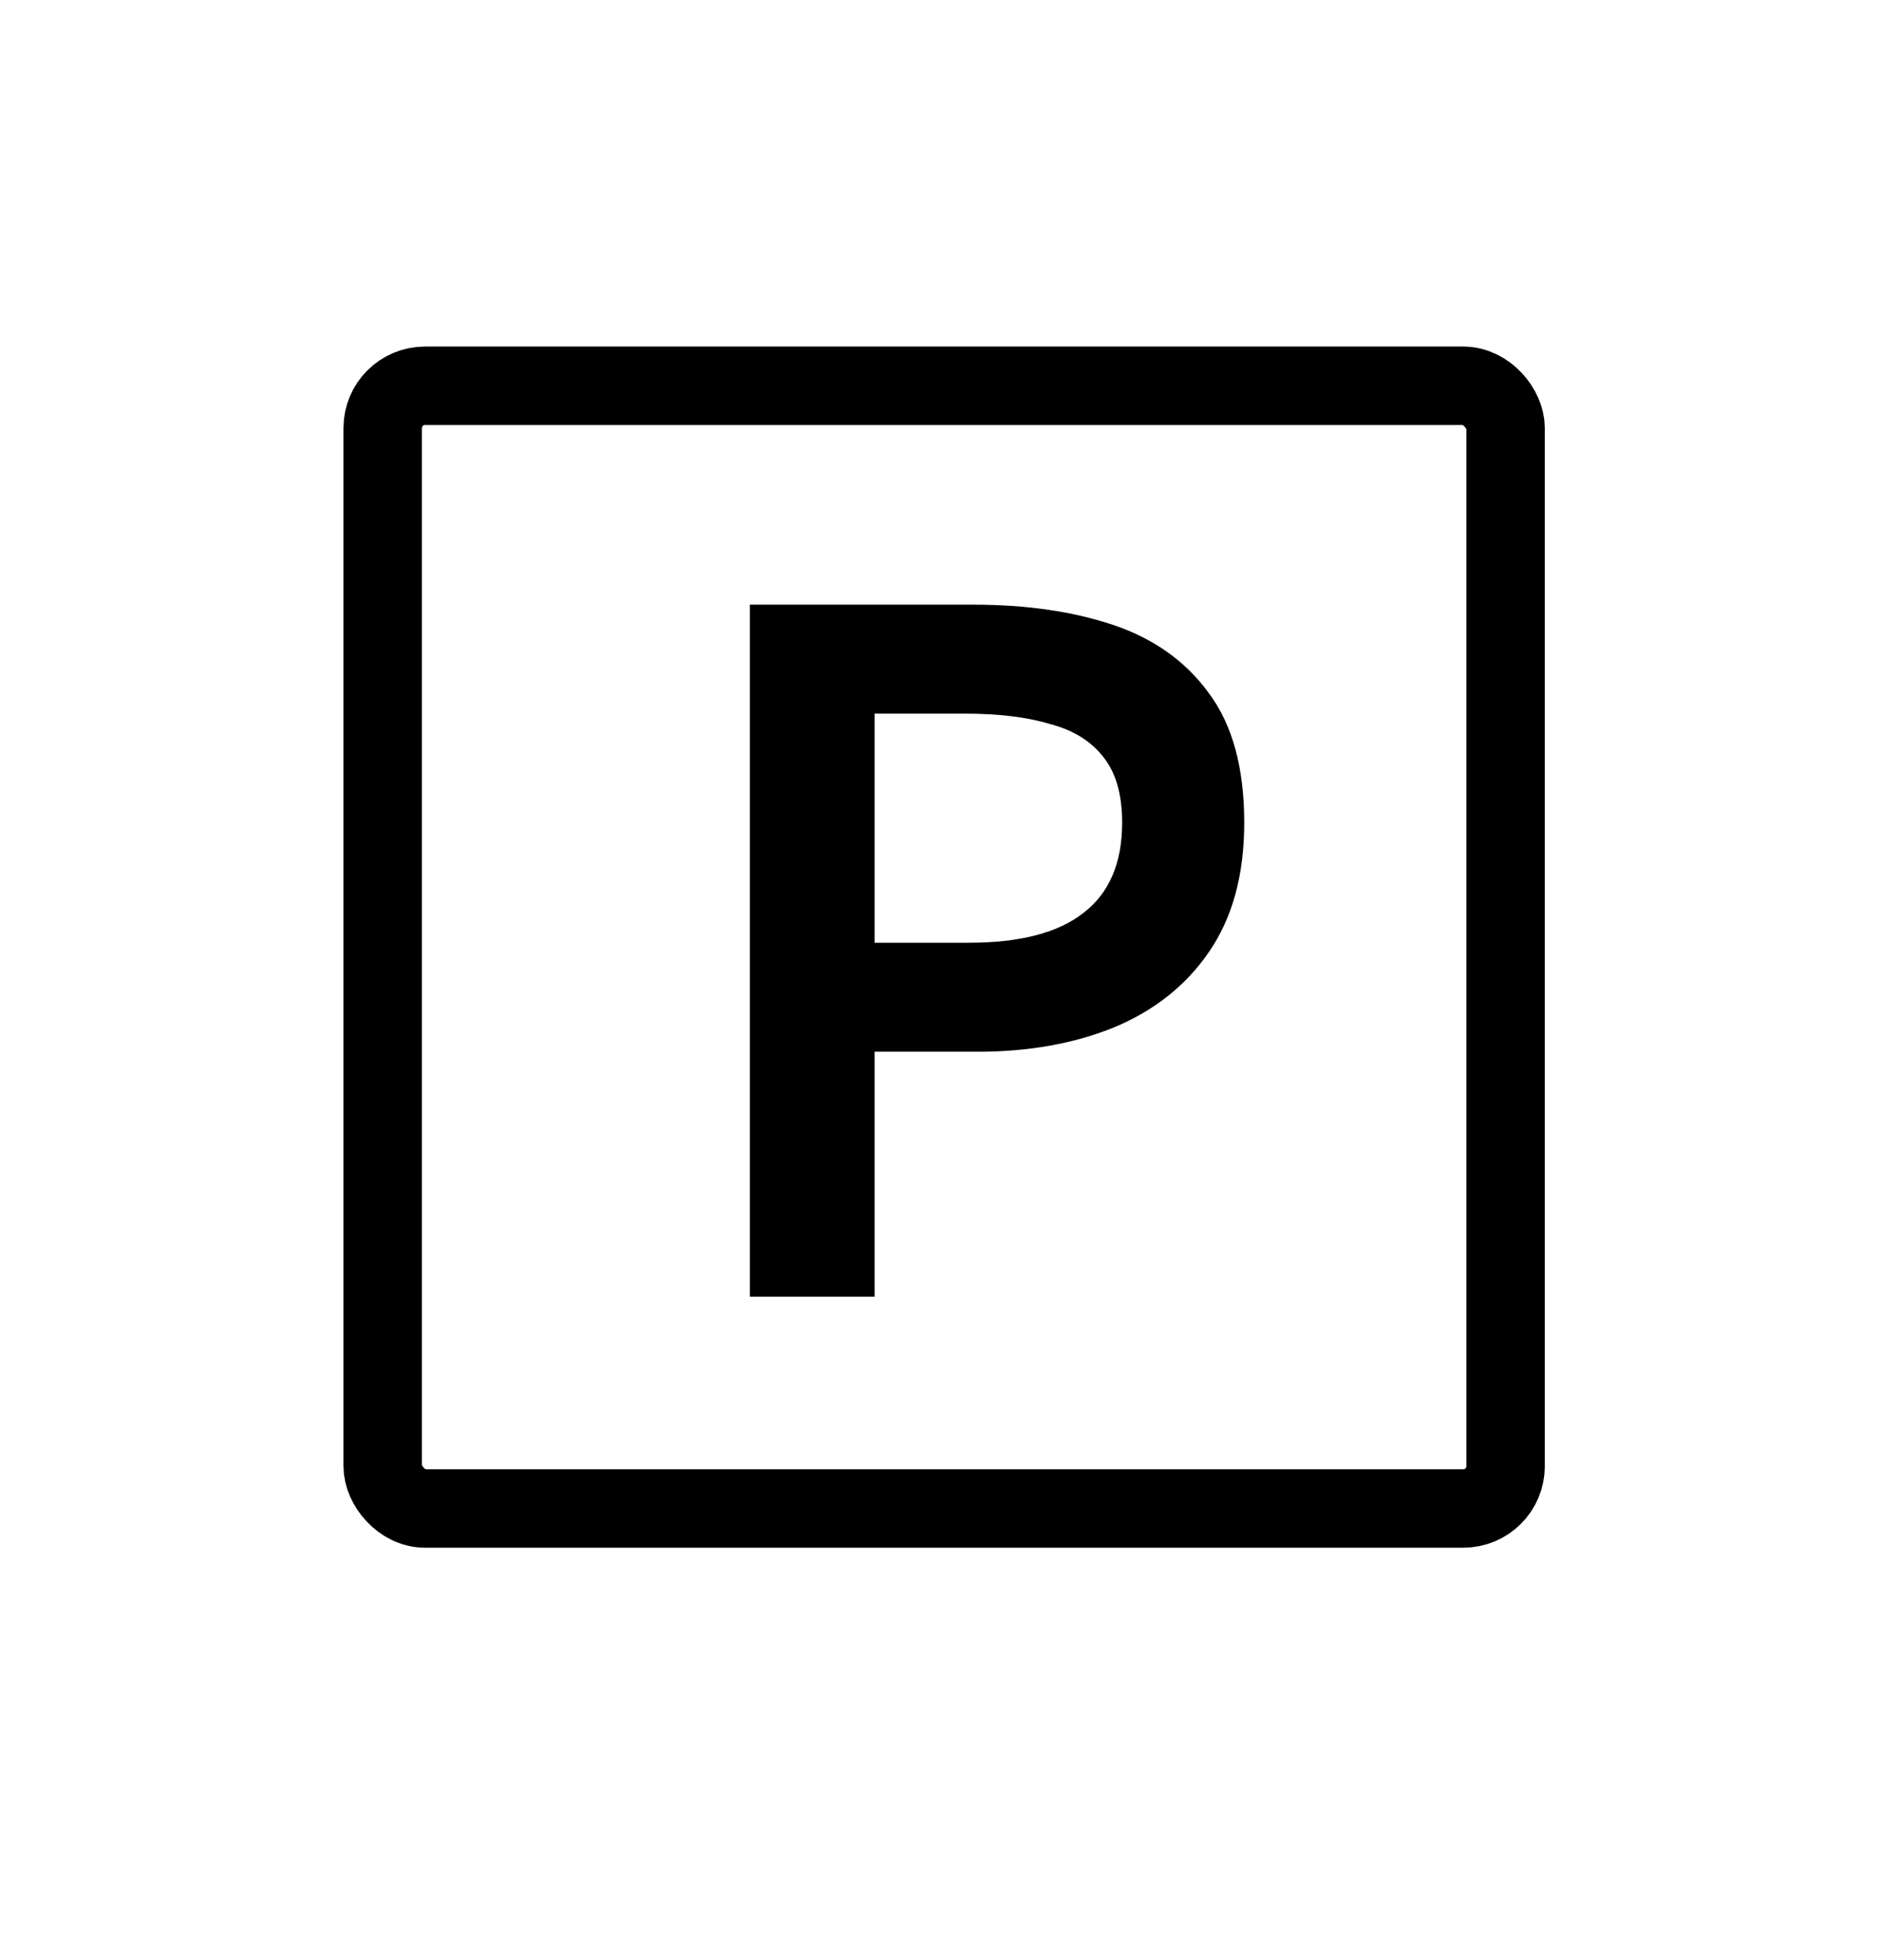
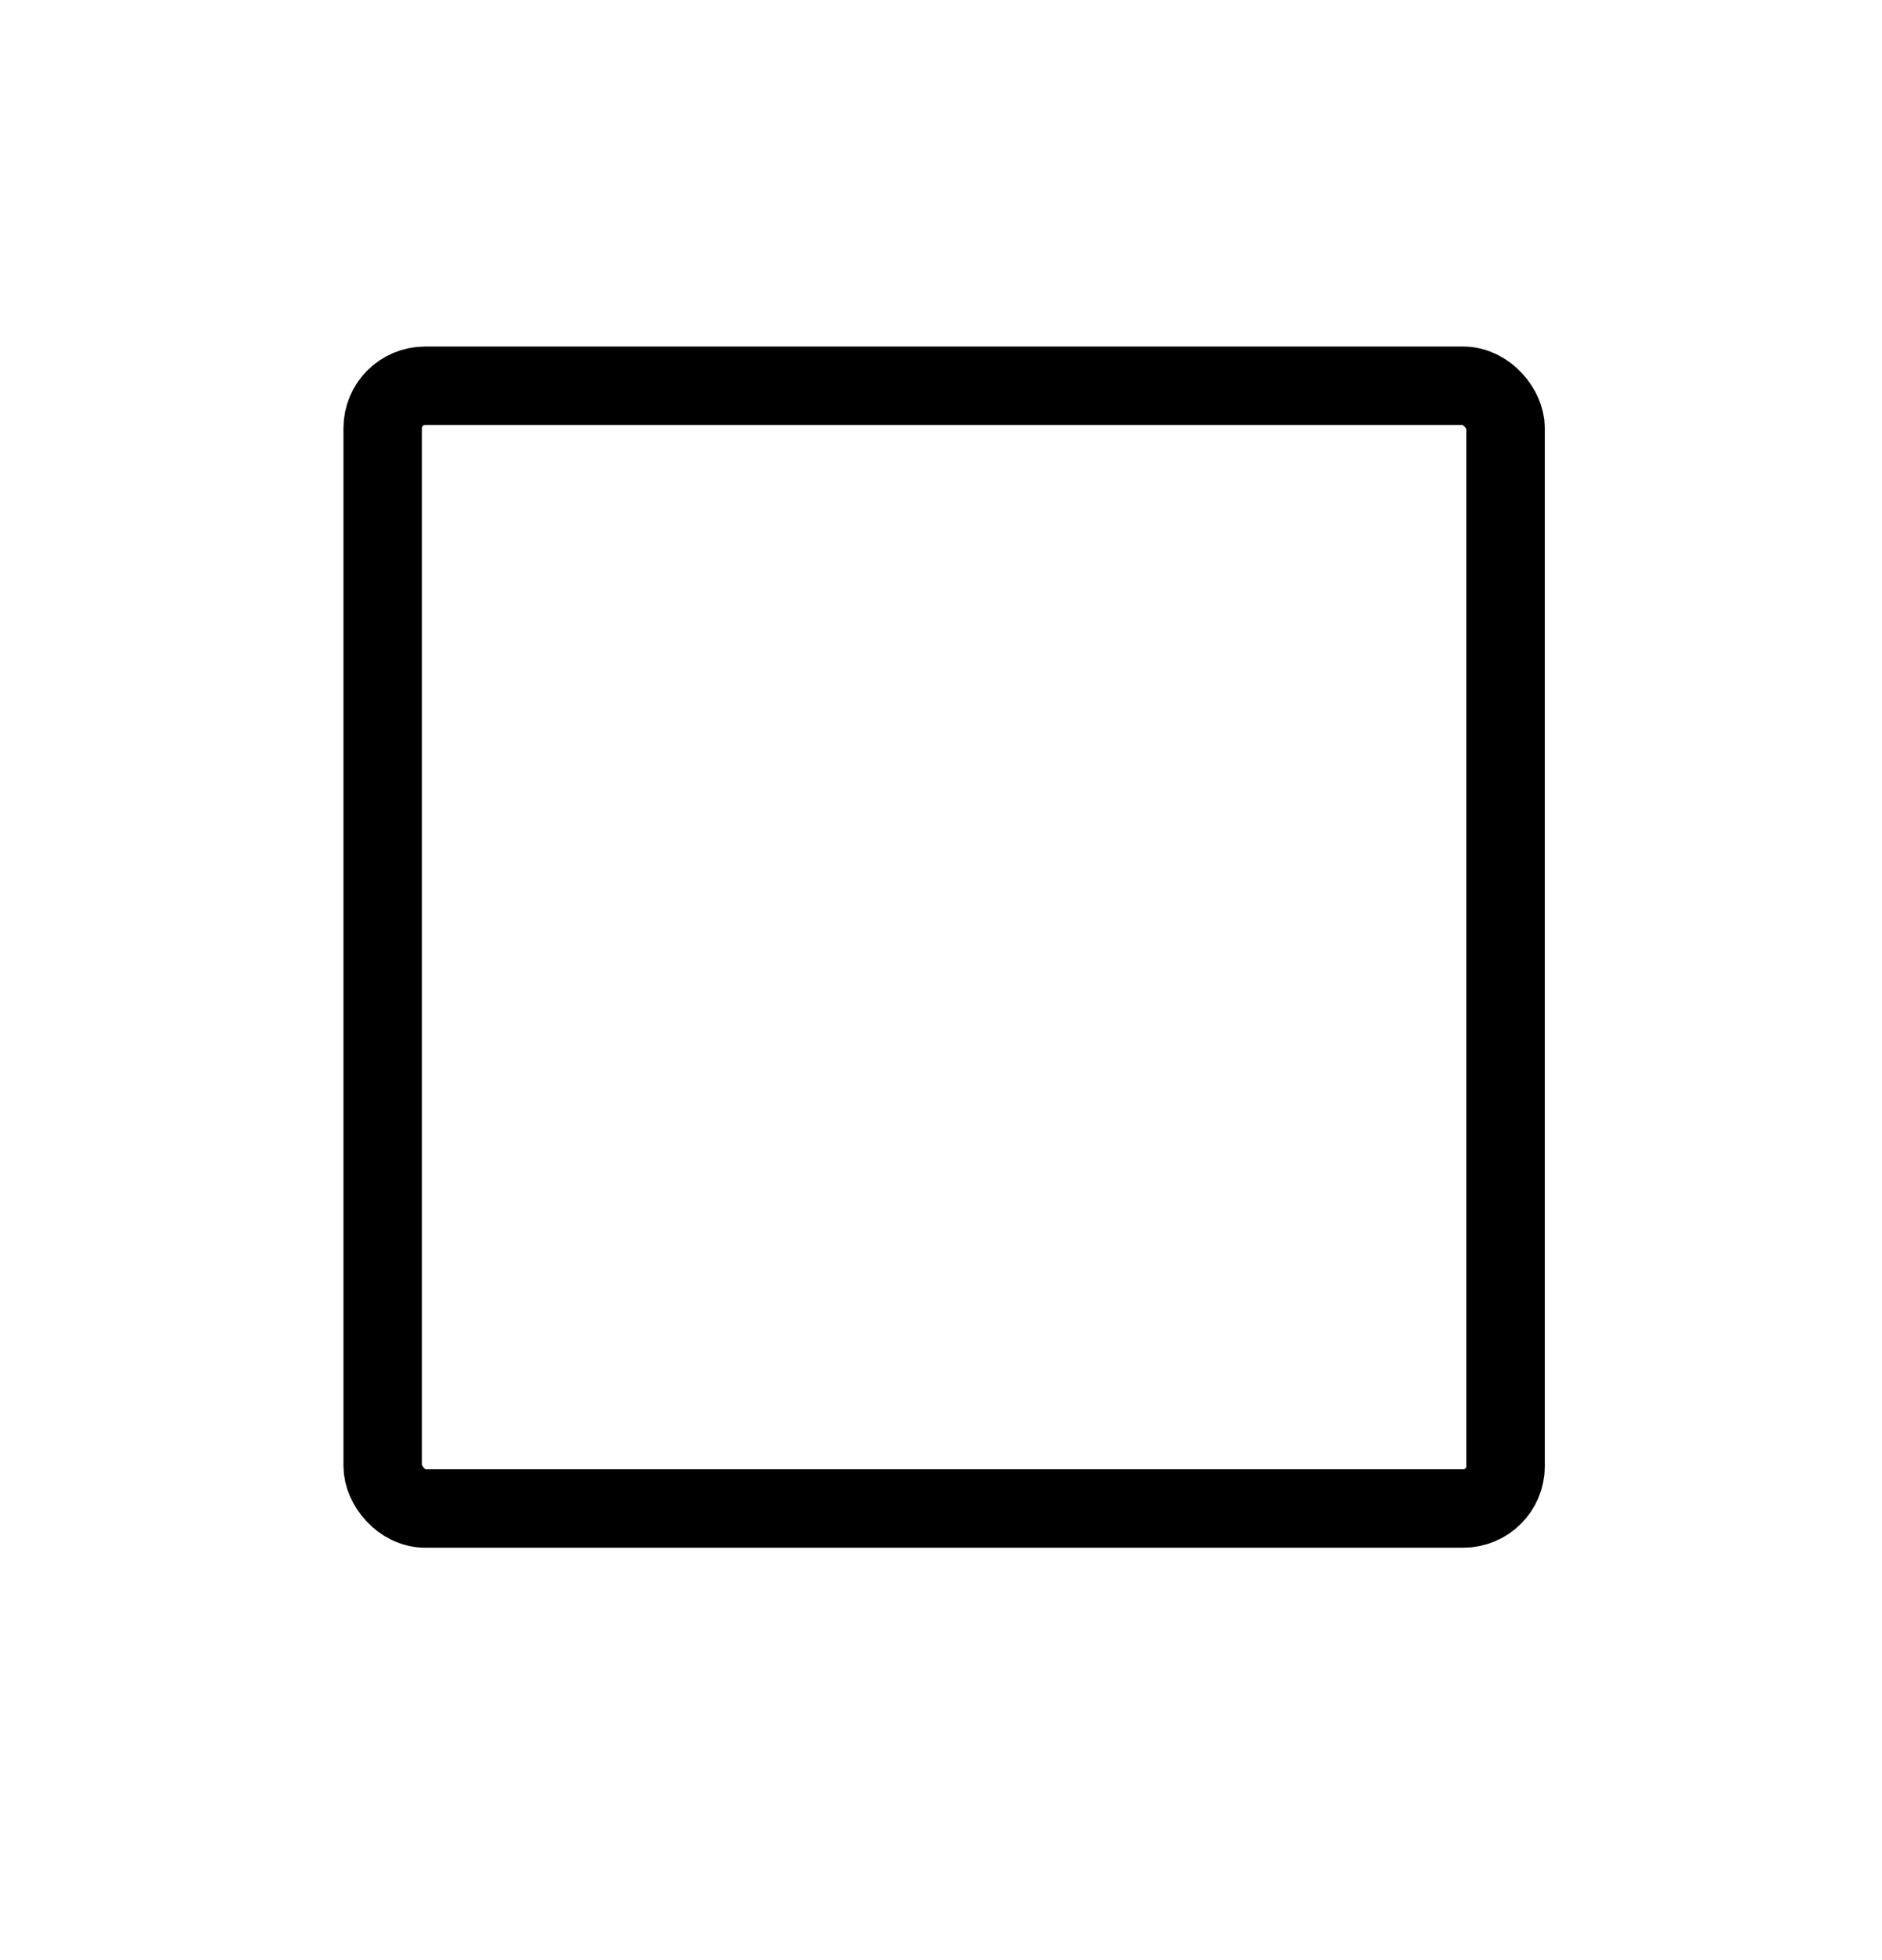
<svg xmlns="http://www.w3.org/2000/svg" width="24" height="25" viewBox="0 0 24 25" fill="none">
  <rect x="4.88" y="4.92" width="14.32" height="14.32" rx="0.54" stroke="black" />
-   <path d="M9.563 16.538V7.712H12.409C13.089 7.712 13.687 7.799 14.203 7.973C14.718 8.148 15.123 8.437 15.416 8.841C15.717 9.244 15.867 9.795 15.867 10.492C15.867 11.157 15.717 11.707 15.416 12.143C15.123 12.571 14.718 12.891 14.203 13.105C13.694 13.311 13.118 13.414 12.474 13.414H11.153V16.538H9.563ZM11.153 12.024H12.355C13.007 12.024 13.494 11.897 13.816 11.644C14.146 11.391 14.31 11.007 14.31 10.492C14.31 10.135 14.231 9.858 14.074 9.66C13.916 9.454 13.687 9.312 13.386 9.233C13.093 9.145 12.731 9.102 12.302 9.102H11.153V12.024Z" fill="black" />
</svg>